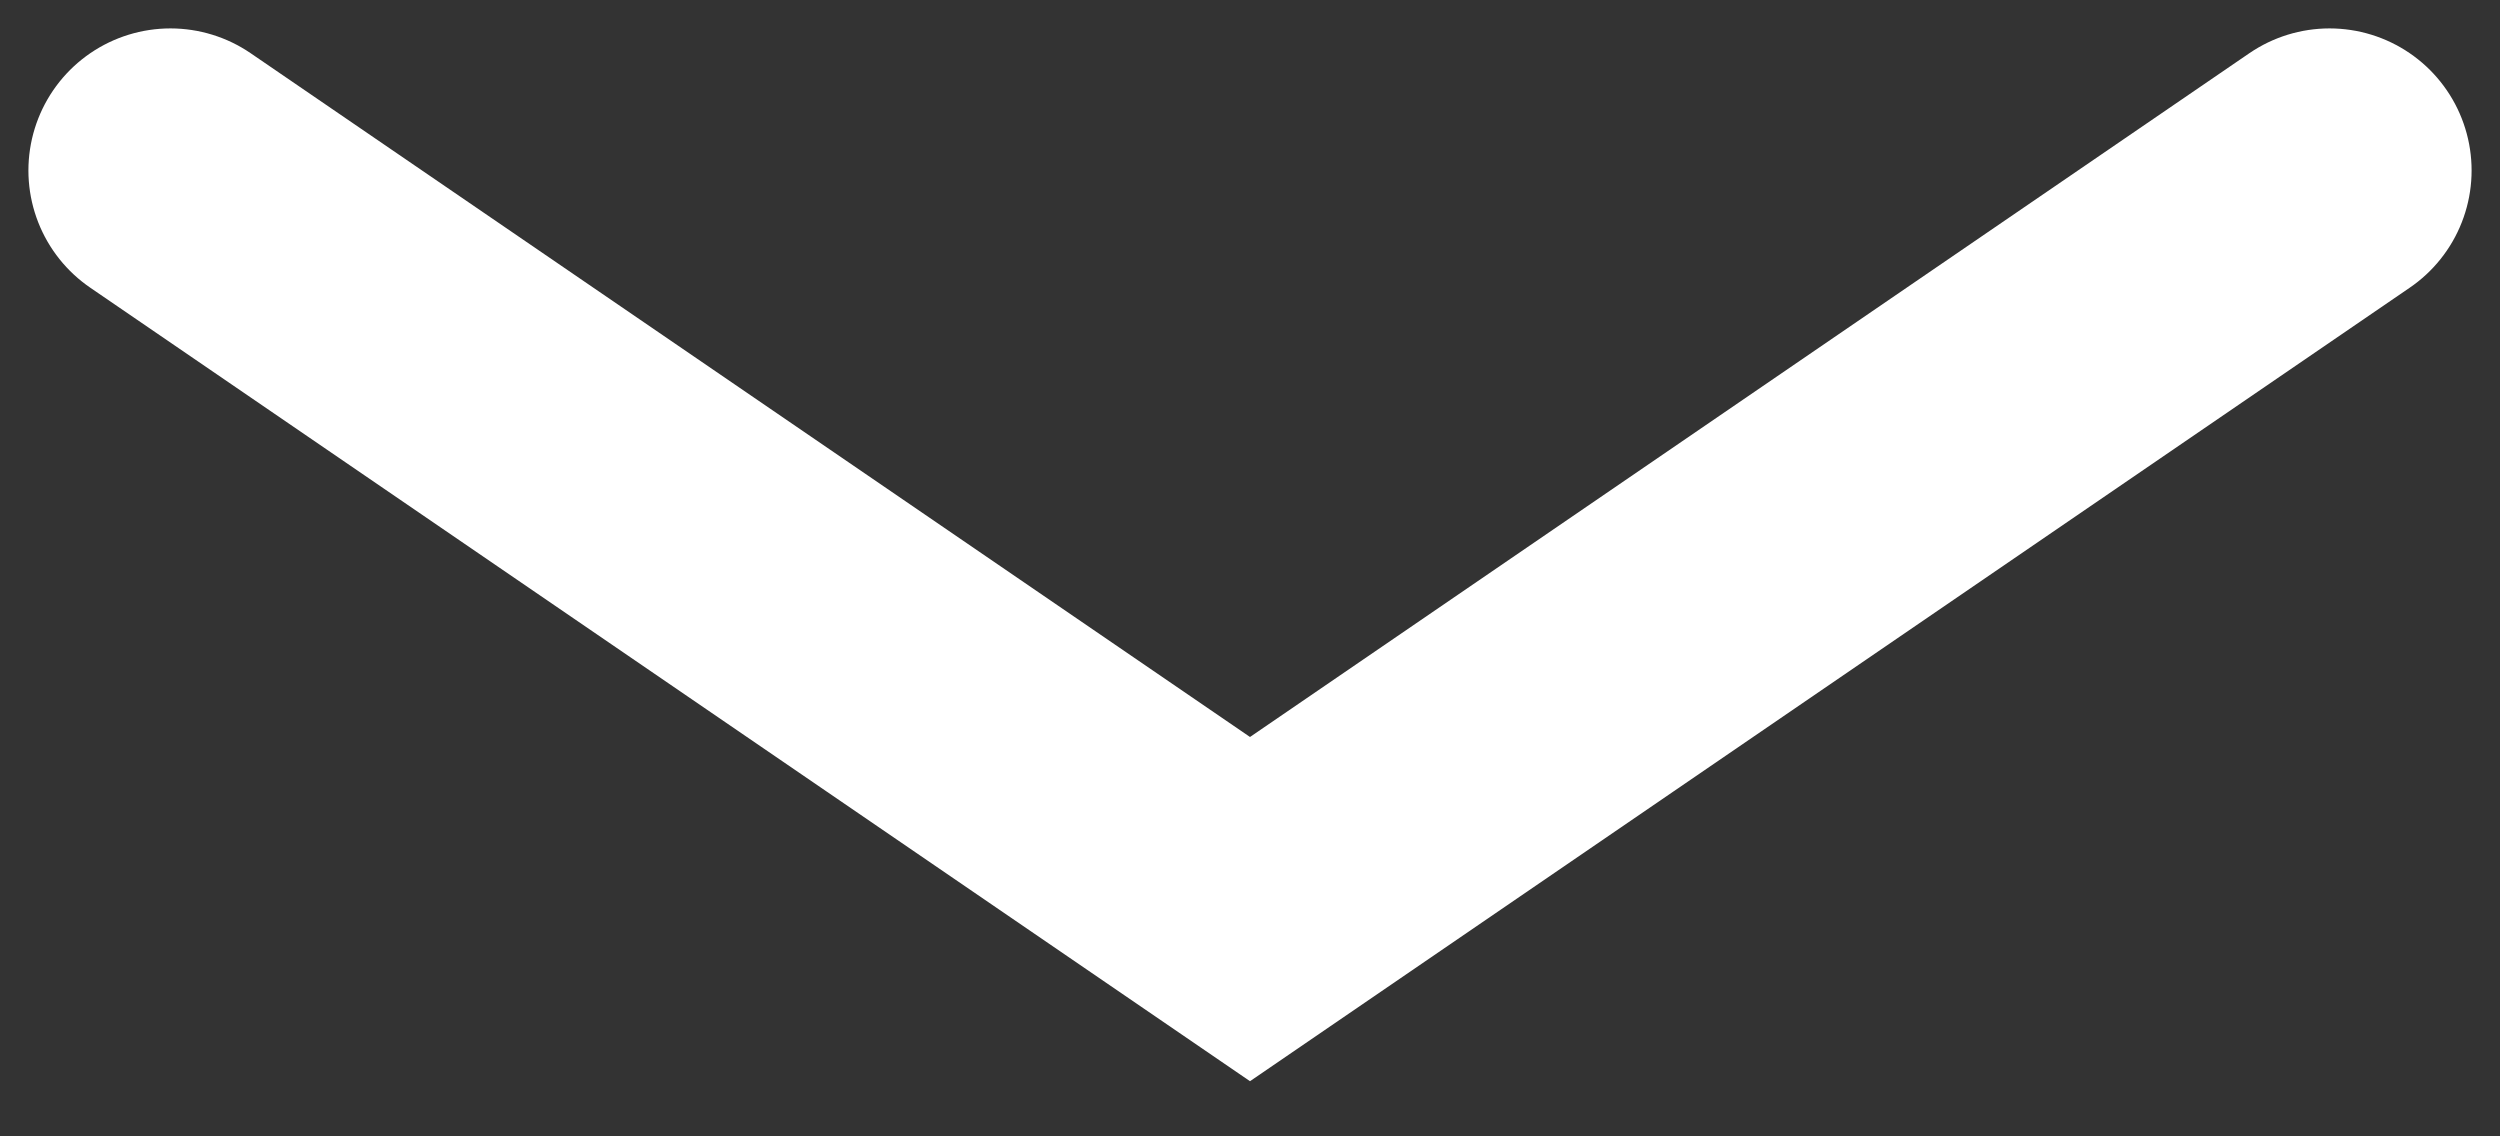
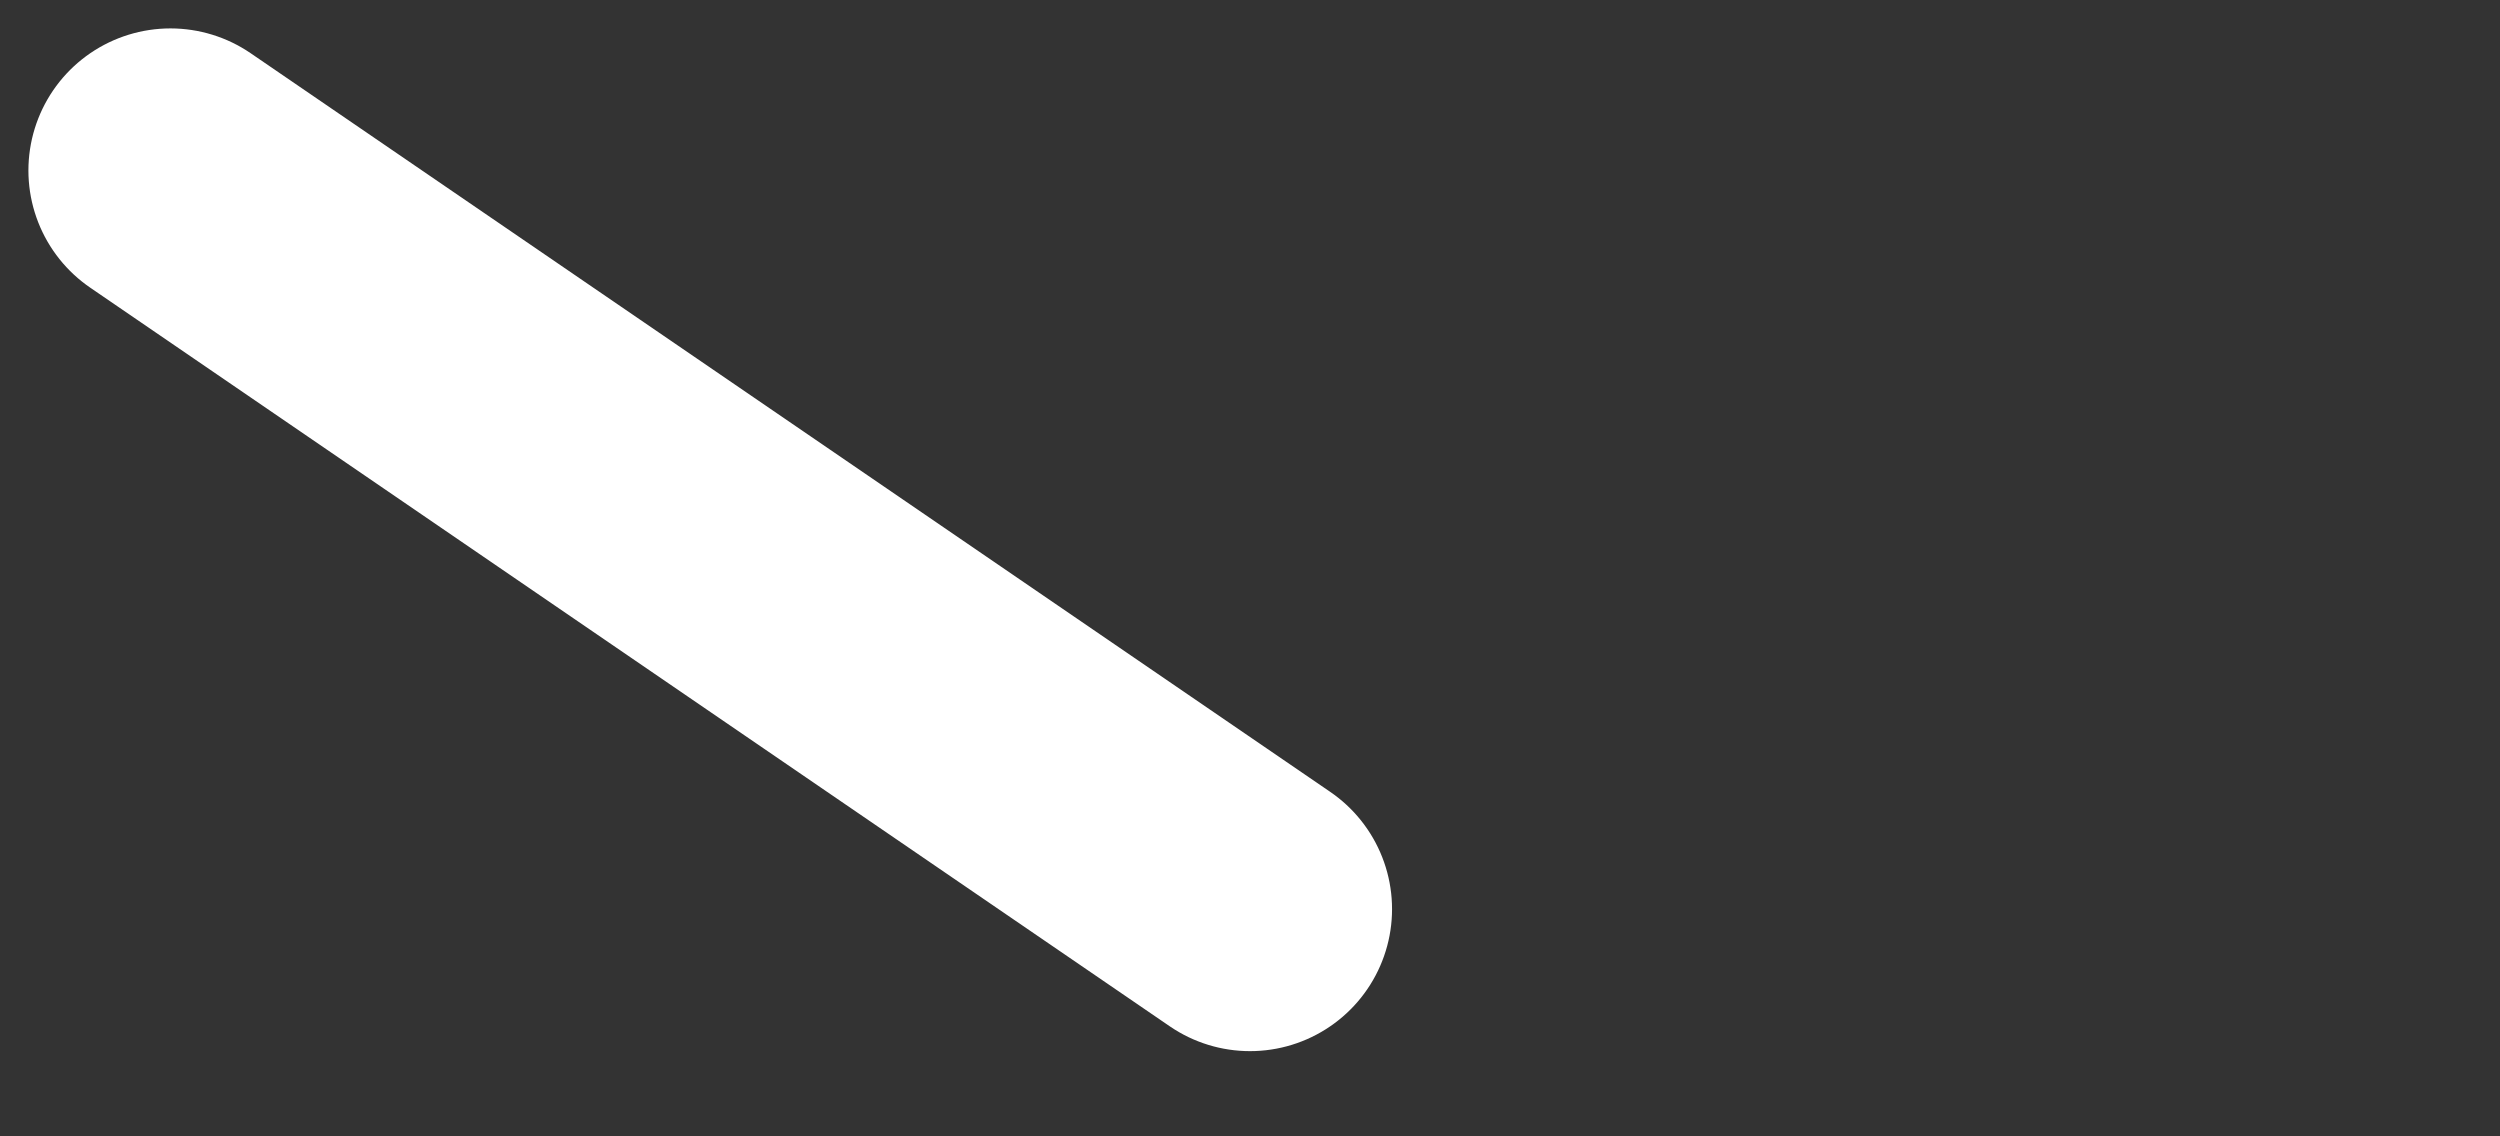
<svg xmlns="http://www.w3.org/2000/svg" width="44" height="20" viewBox="0 0 44 20" fill="none">
  <rect x="0" y="0" width="44" height="20" fill="#333333" stroke="none" />
-   <path d="M3 3L22 16L41 3" stroke="white" stroke-width="5" stroke-linecap="round" />
+   <path d="M3 3L22 16" stroke="white" stroke-width="5" stroke-linecap="round" />
</svg>